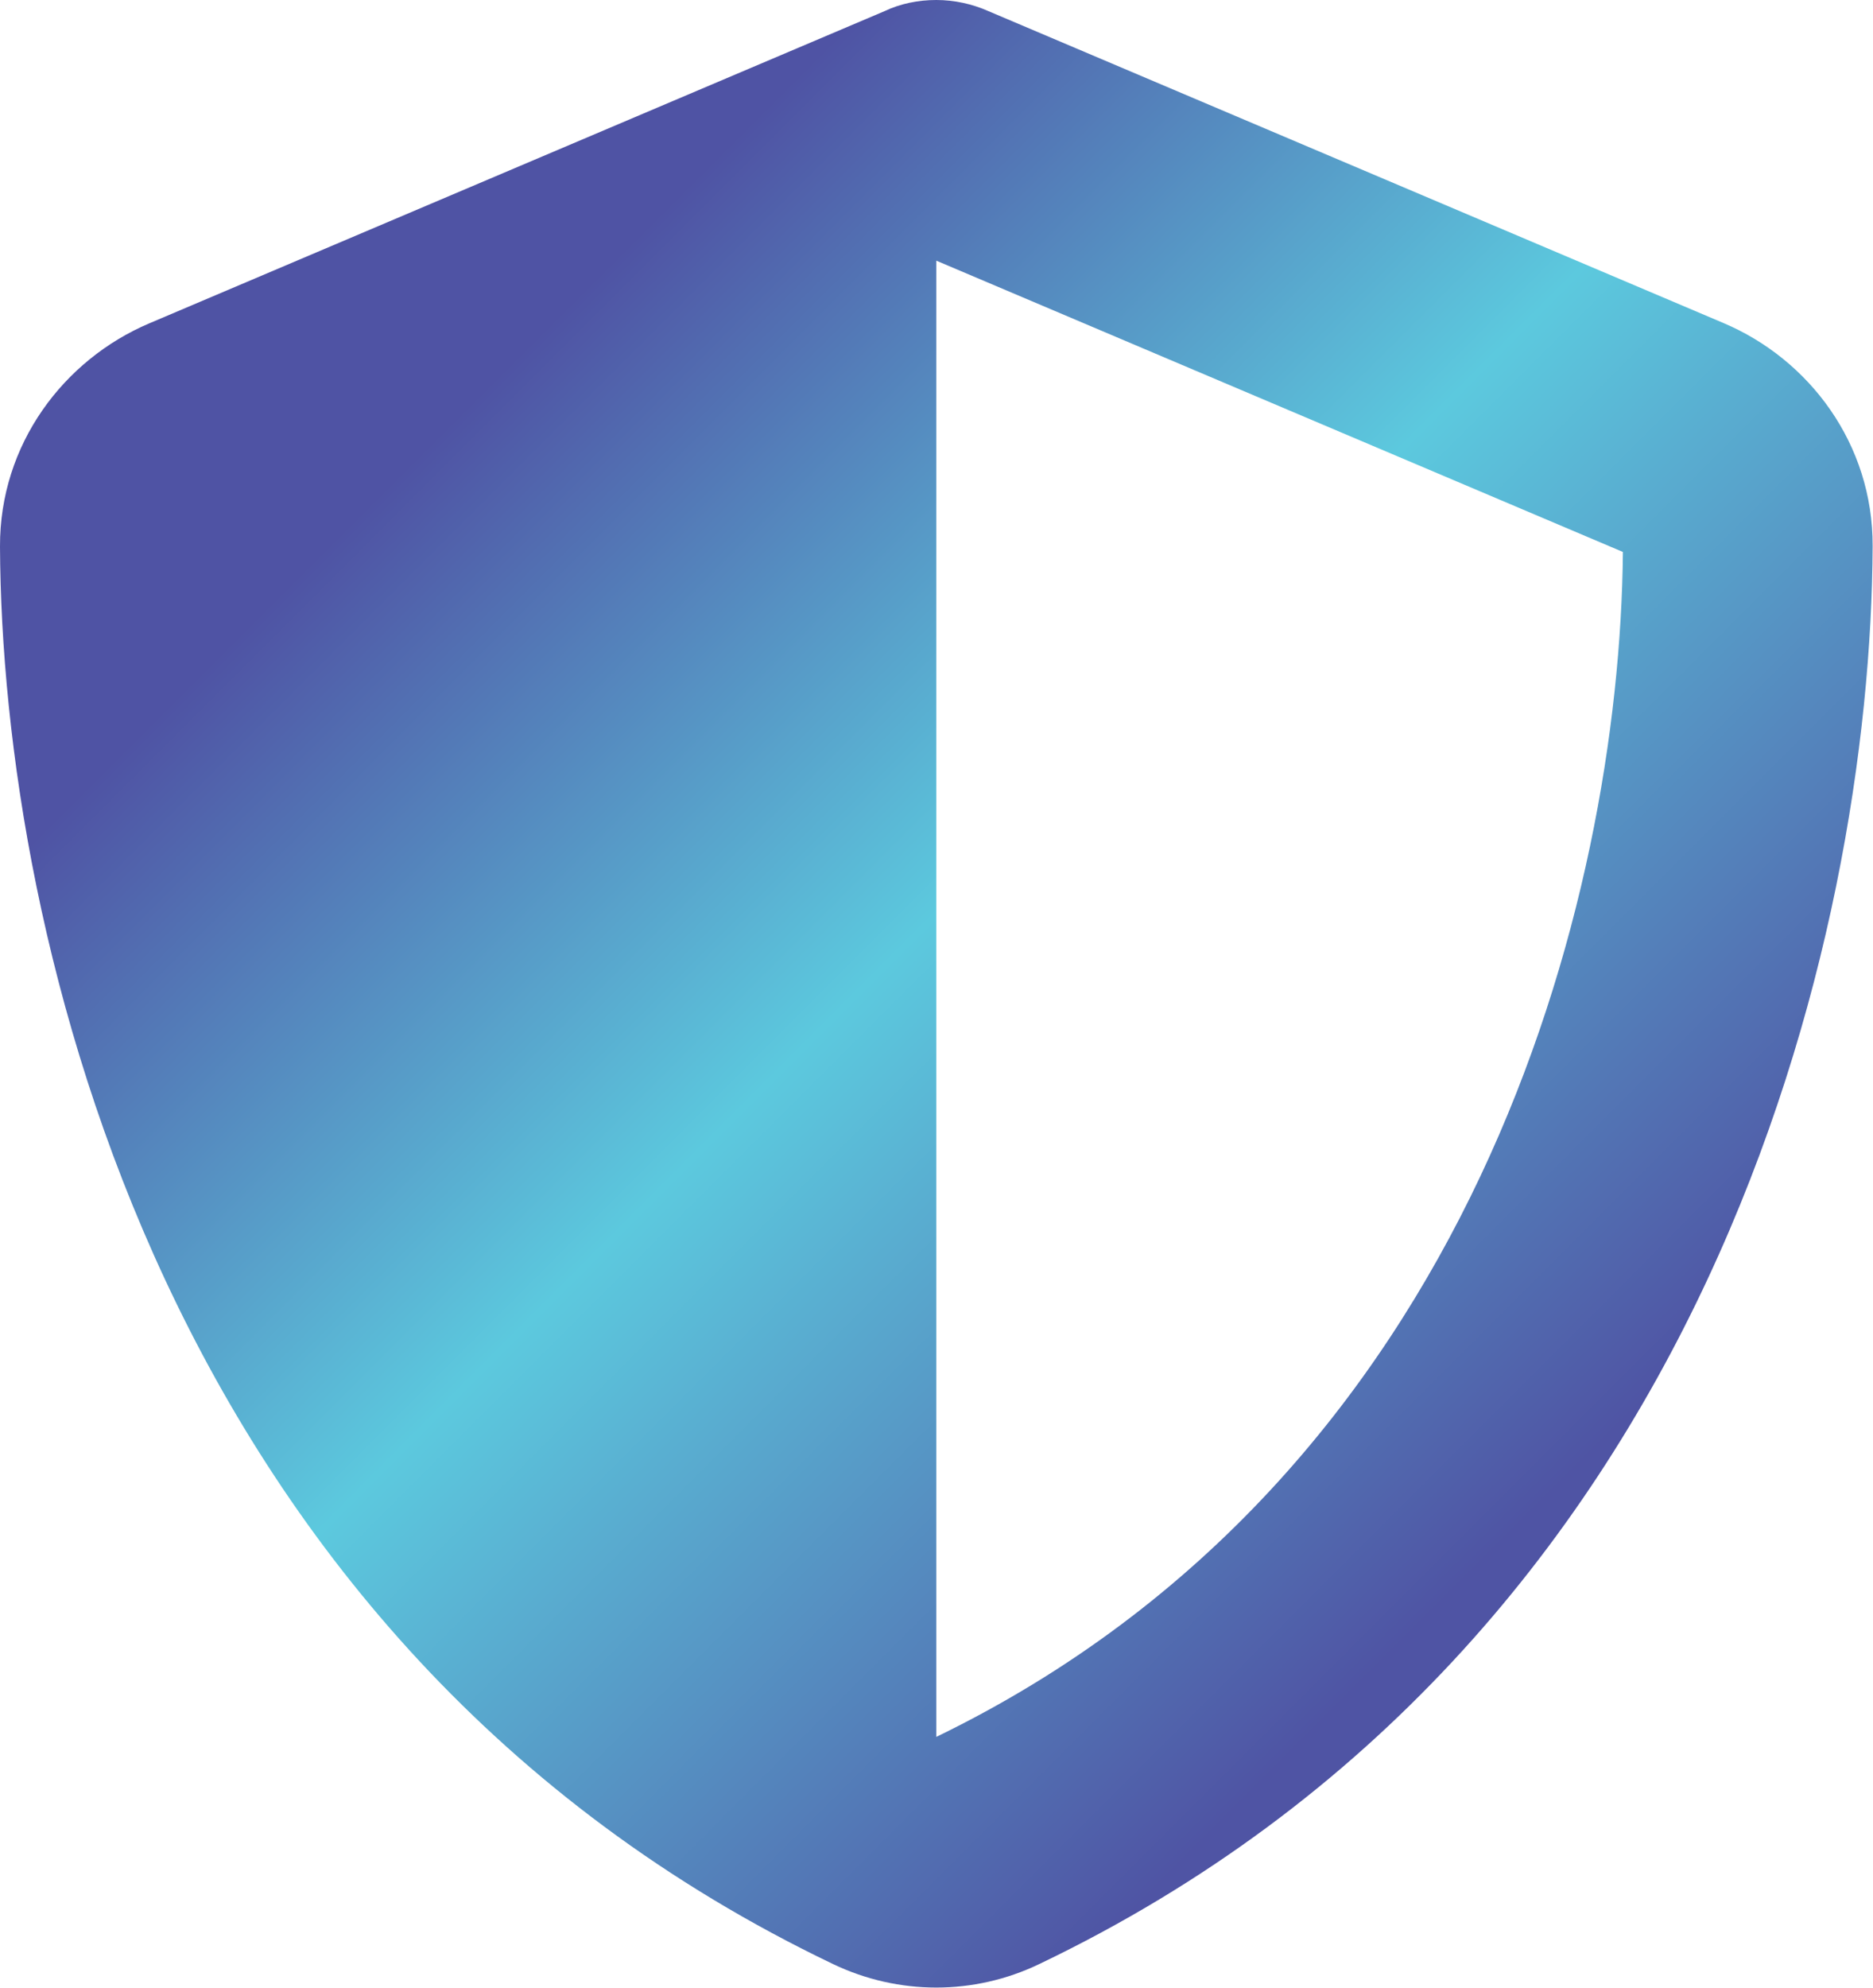
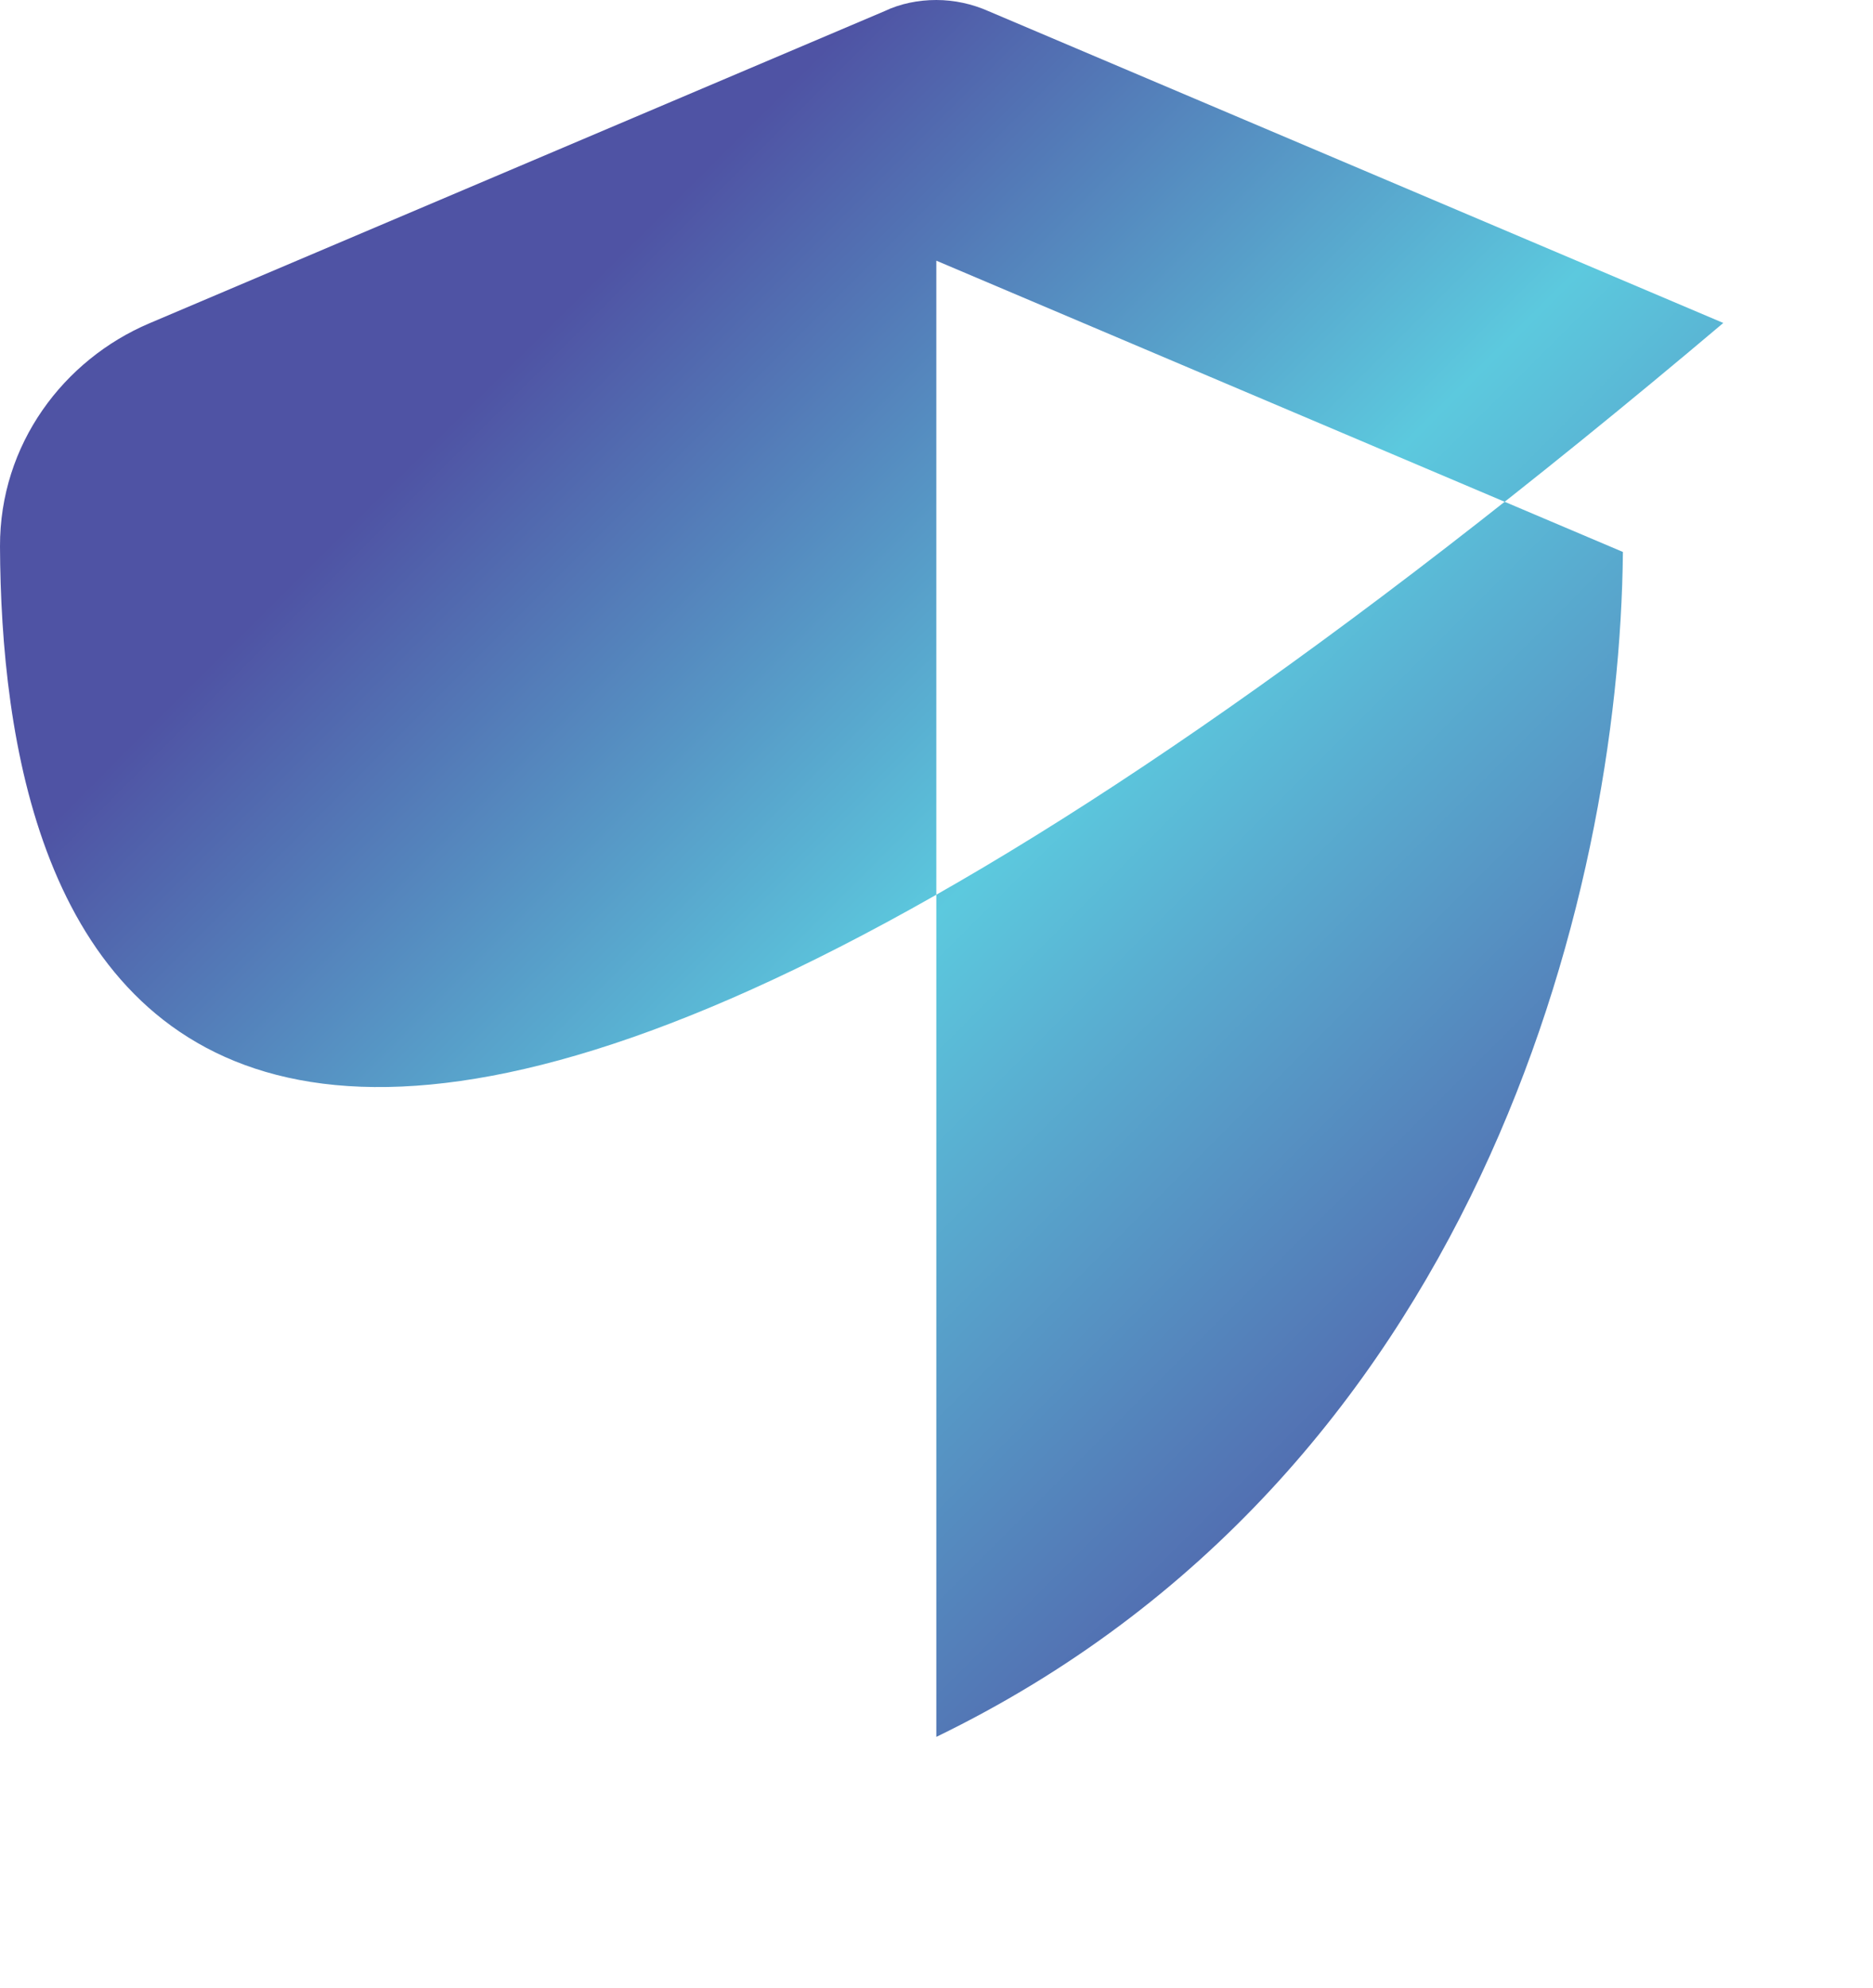
<svg xmlns="http://www.w3.org/2000/svg" id="Layer_2" data-name="Layer 2" viewBox="0 0 52.05 55.21">
  <defs>
    <style>
      .cls-1 {
        fill: url(#linear-gradient);
      }
    </style>
    <linearGradient id="linear-gradient" x1="13.41" y1="10.86" x2="43.57" y2="41.01" gradientUnits="userSpaceOnUse">
      <stop offset="0" stop-color="#4f53a4" />
      <stop offset=".45" stop-color="#5cc9de" />
      <stop offset="1" stop-color="#4f54a4" />
    </linearGradient>
  </defs>
  <g id="Layer_1-2" data-name="Layer 1">
-     <path class="cls-1" d="M26.02,0c.5,0,1,.11,1.45.31l20.42,8.66c2.39,1.01,4.16,3.36,4.15,6.2-.05,10.76-4.48,30.44-23.16,39.38-1.81.87-3.91.87-5.73,0C4.48,45.62.05,25.94,0,15.18c-.01-2.84,1.77-5.19,4.15-6.2L24.58.31c.44-.21.94-.31,1.44-.31ZM26.02,7.24v41c14.96-7.25,18.99-23.29,19.08-32.91L26.02,7.24h0Z" />
+     <path class="cls-1" d="M26.02,0c.5,0,1,.11,1.45.31l20.42,8.66C4.48,45.62.05,25.94,0,15.18c-.01-2.84,1.77-5.19,4.15-6.2L24.58.31c.44-.21.94-.31,1.44-.31ZM26.02,7.24v41c14.96-7.25,18.99-23.29,19.08-32.91L26.02,7.24h0Z" />
  </g>
</svg>